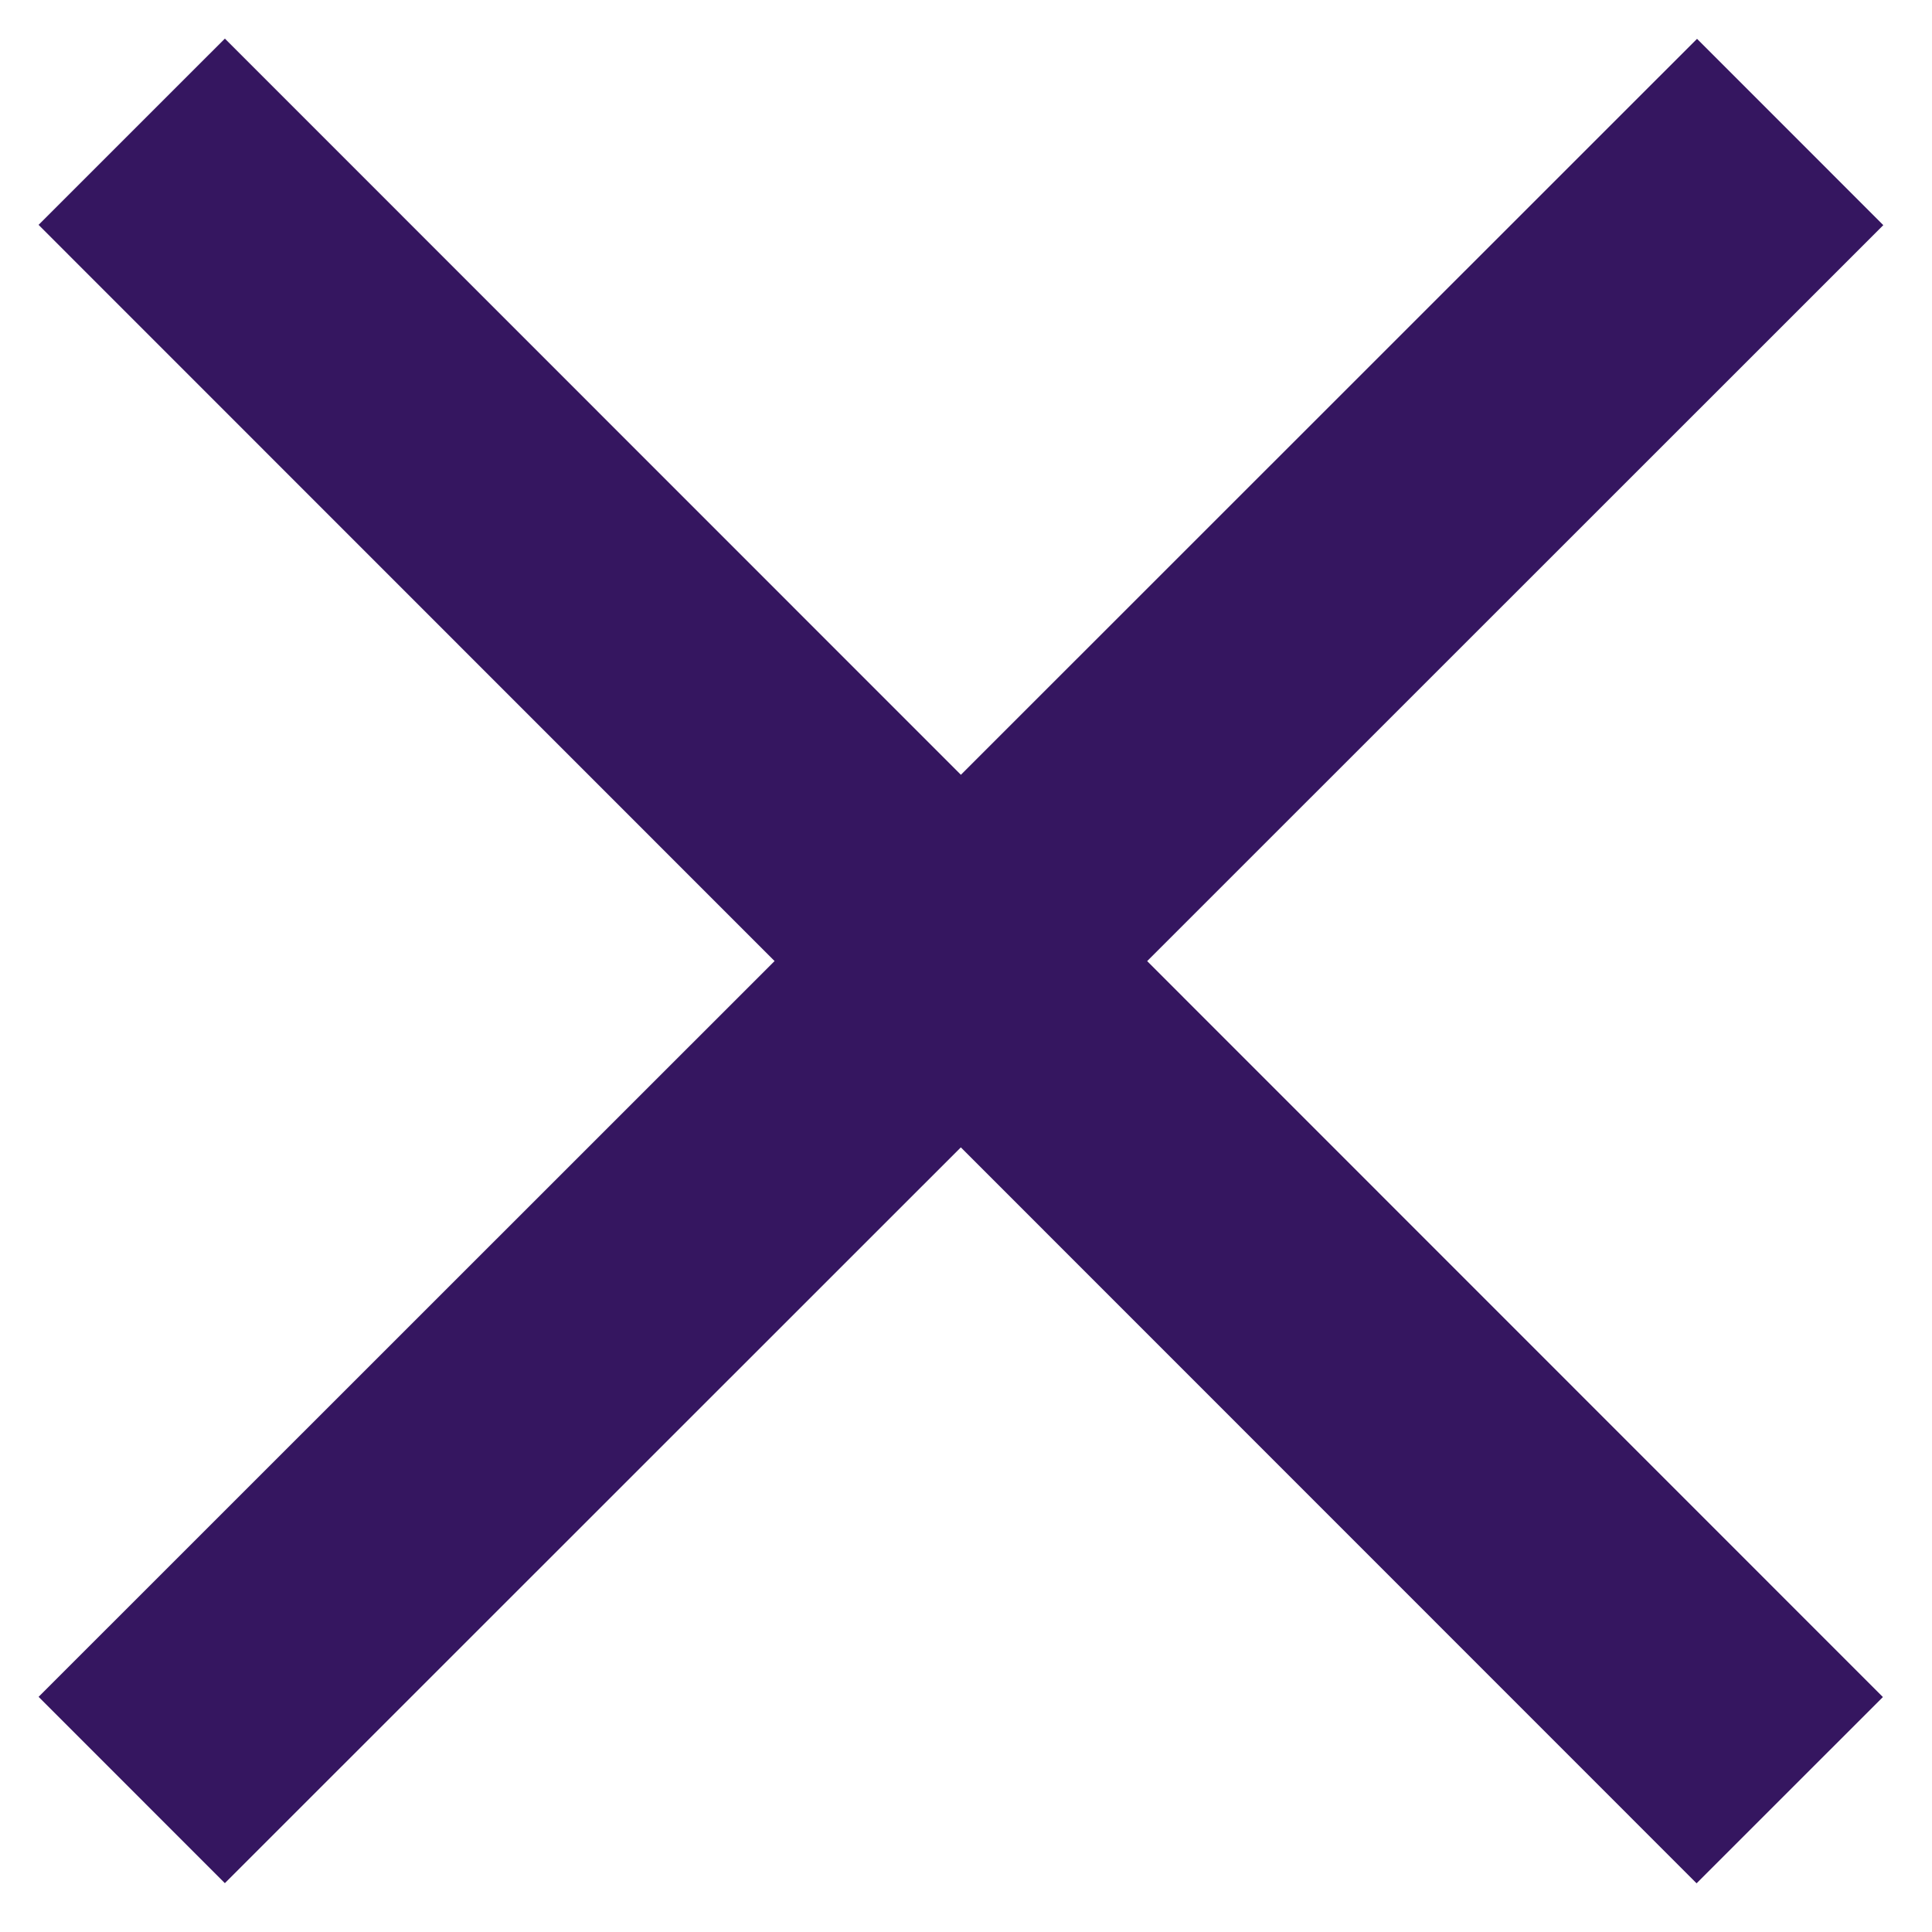
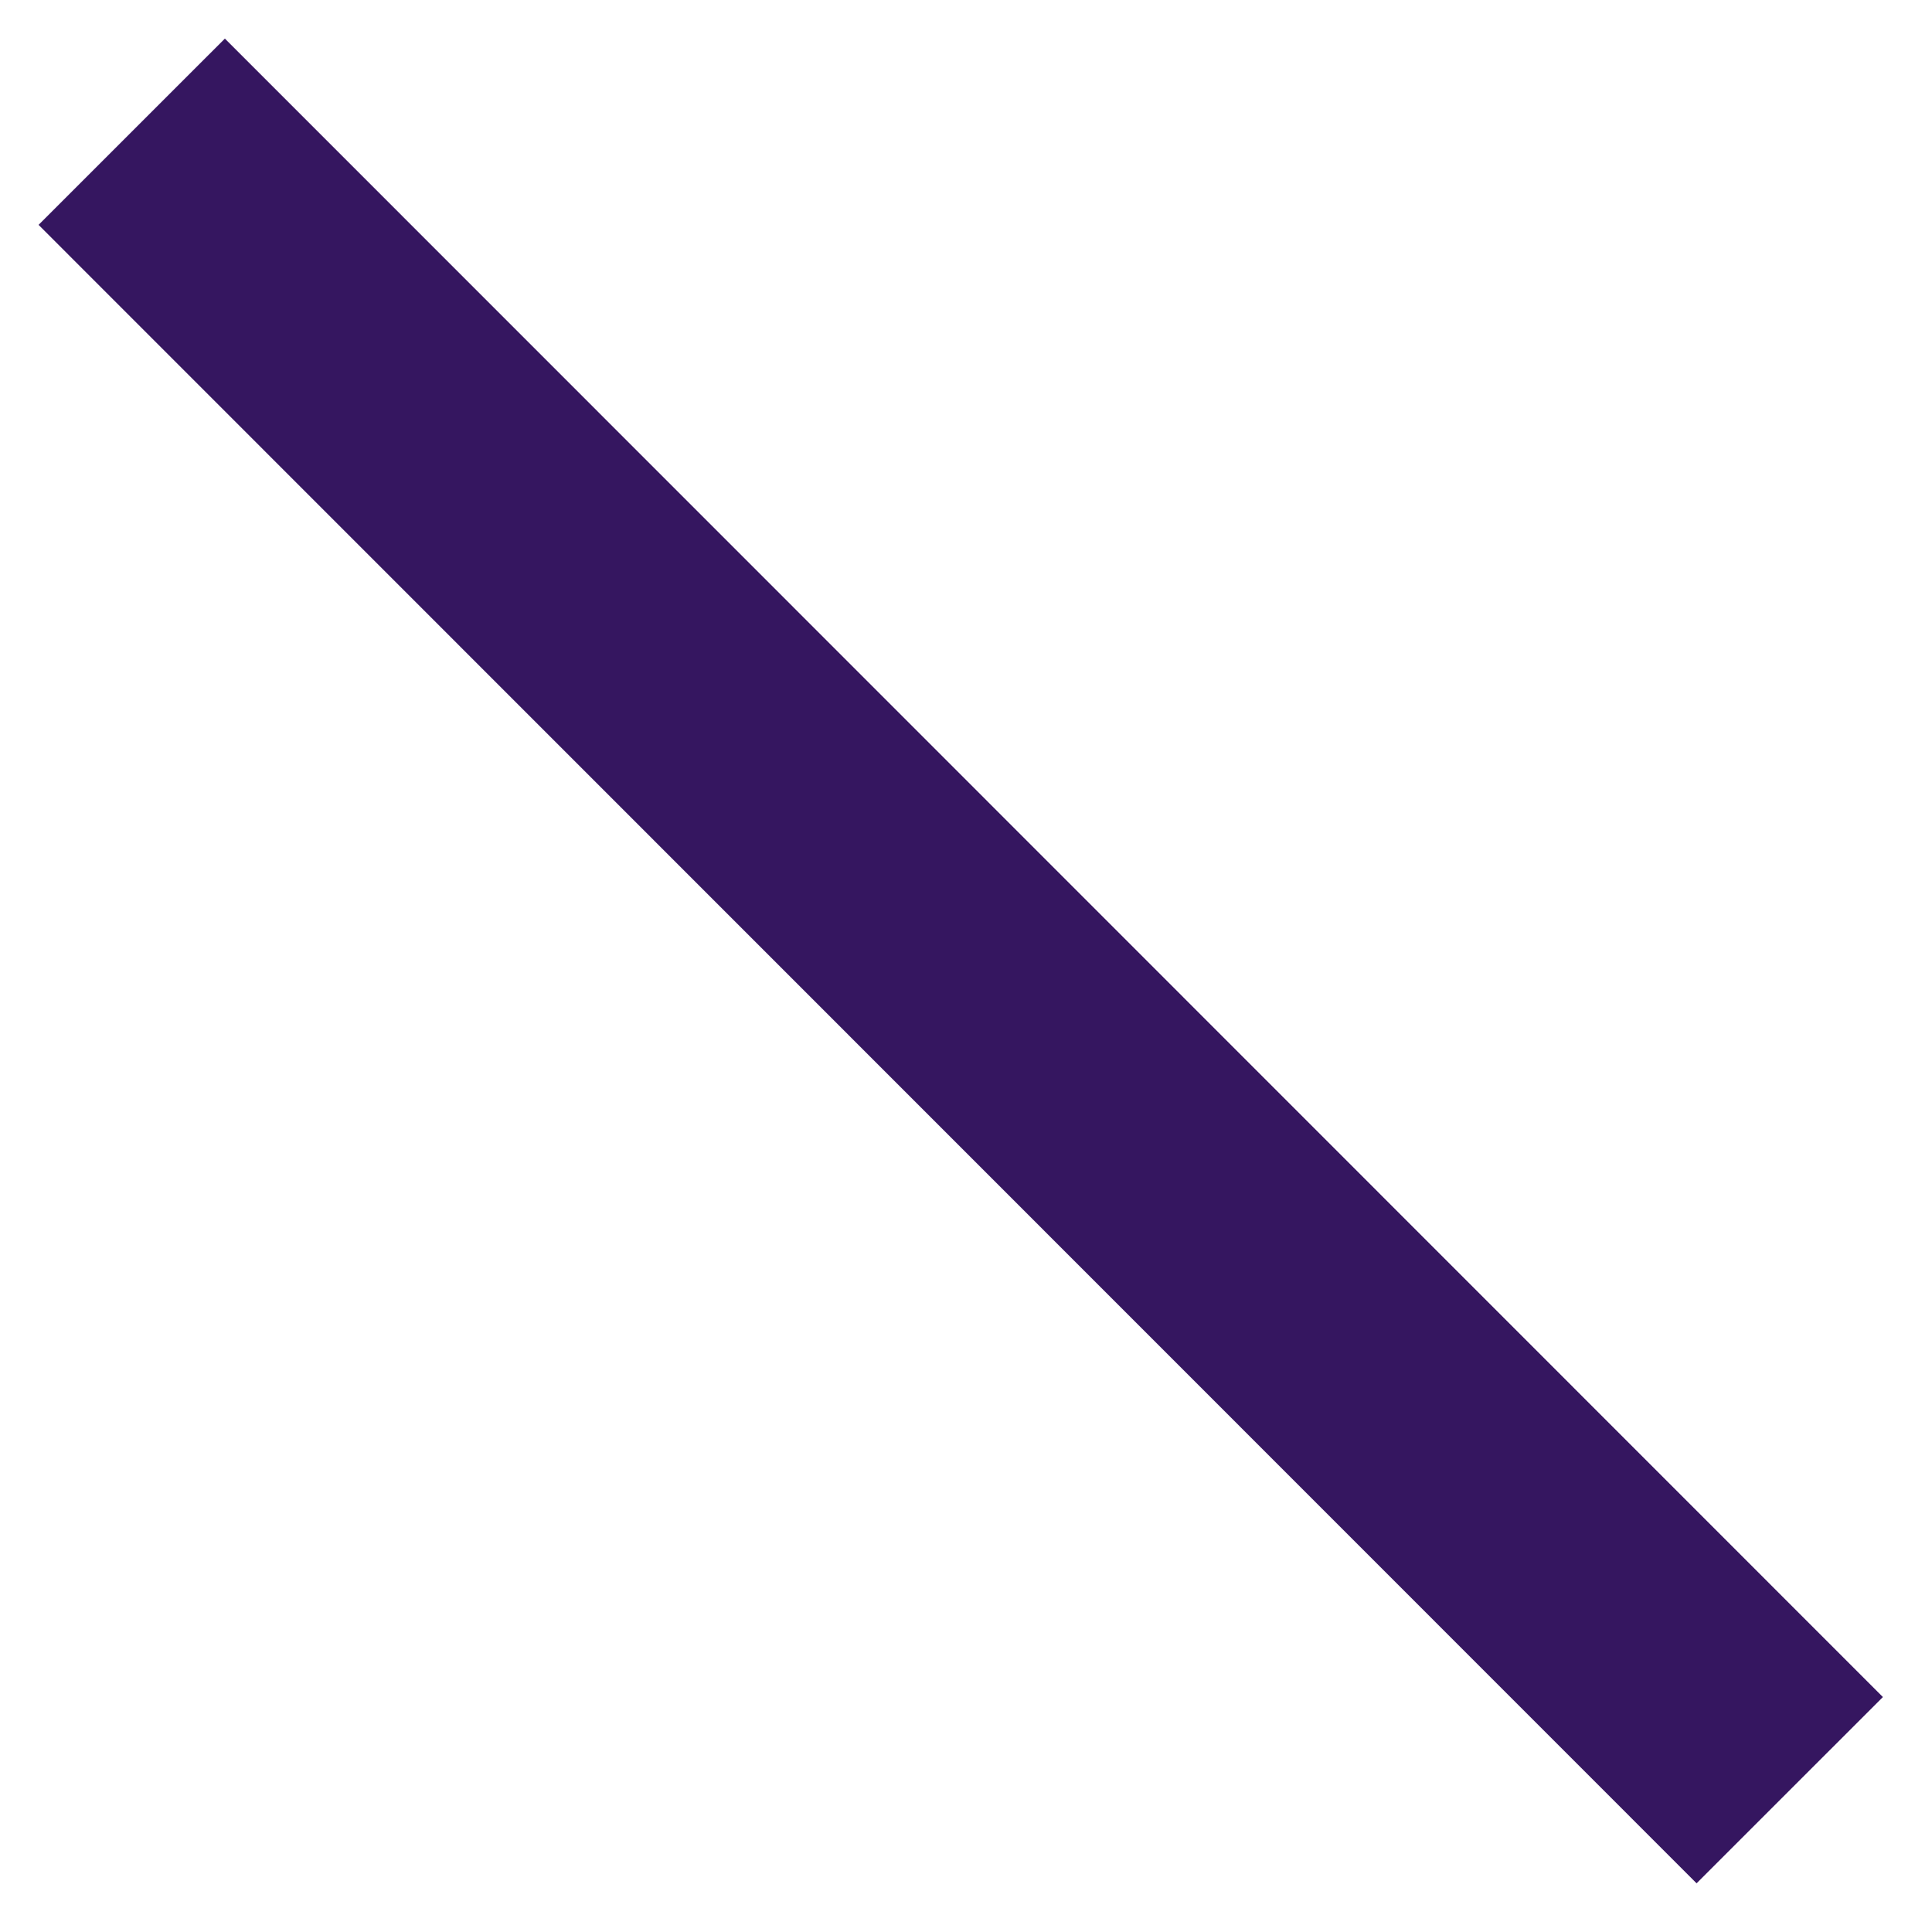
<svg xmlns="http://www.w3.org/2000/svg" width="100%" height="100%" viewBox="0 0 22 22" version="1.1" xml:space="preserve" style="fill-rule:evenodd;clip-rule:evenodd;stroke-linejoin:round;stroke-miterlimit:1.5;">
  <g transform="matrix(1,0,0,1,-7300.81,-284.458)">
    <g transform="matrix(1,0,0,1,10.903,42.281)">
      <g transform="matrix(1,0,0,1,-10.903,-42.281)">
        <path d="M7302.31,285.958L7321.19,304.843" style="fill:none;stroke:rgb(53,22,96);stroke-width:3px;" />
      </g>
    </g>
    <g transform="matrix(1,0,0,1,10.903,42.281)">
      <g transform="matrix(1.61554e-15,1,-1,1.61554e-15,7596.25,-7058.63)">
-         <path d="M7302.31,285.958L7321.19,304.843" style="fill:none;stroke:rgb(53,22,96);stroke-width:3px;" />
-       </g>
+         </g>
    </g>
  </g>
</svg>